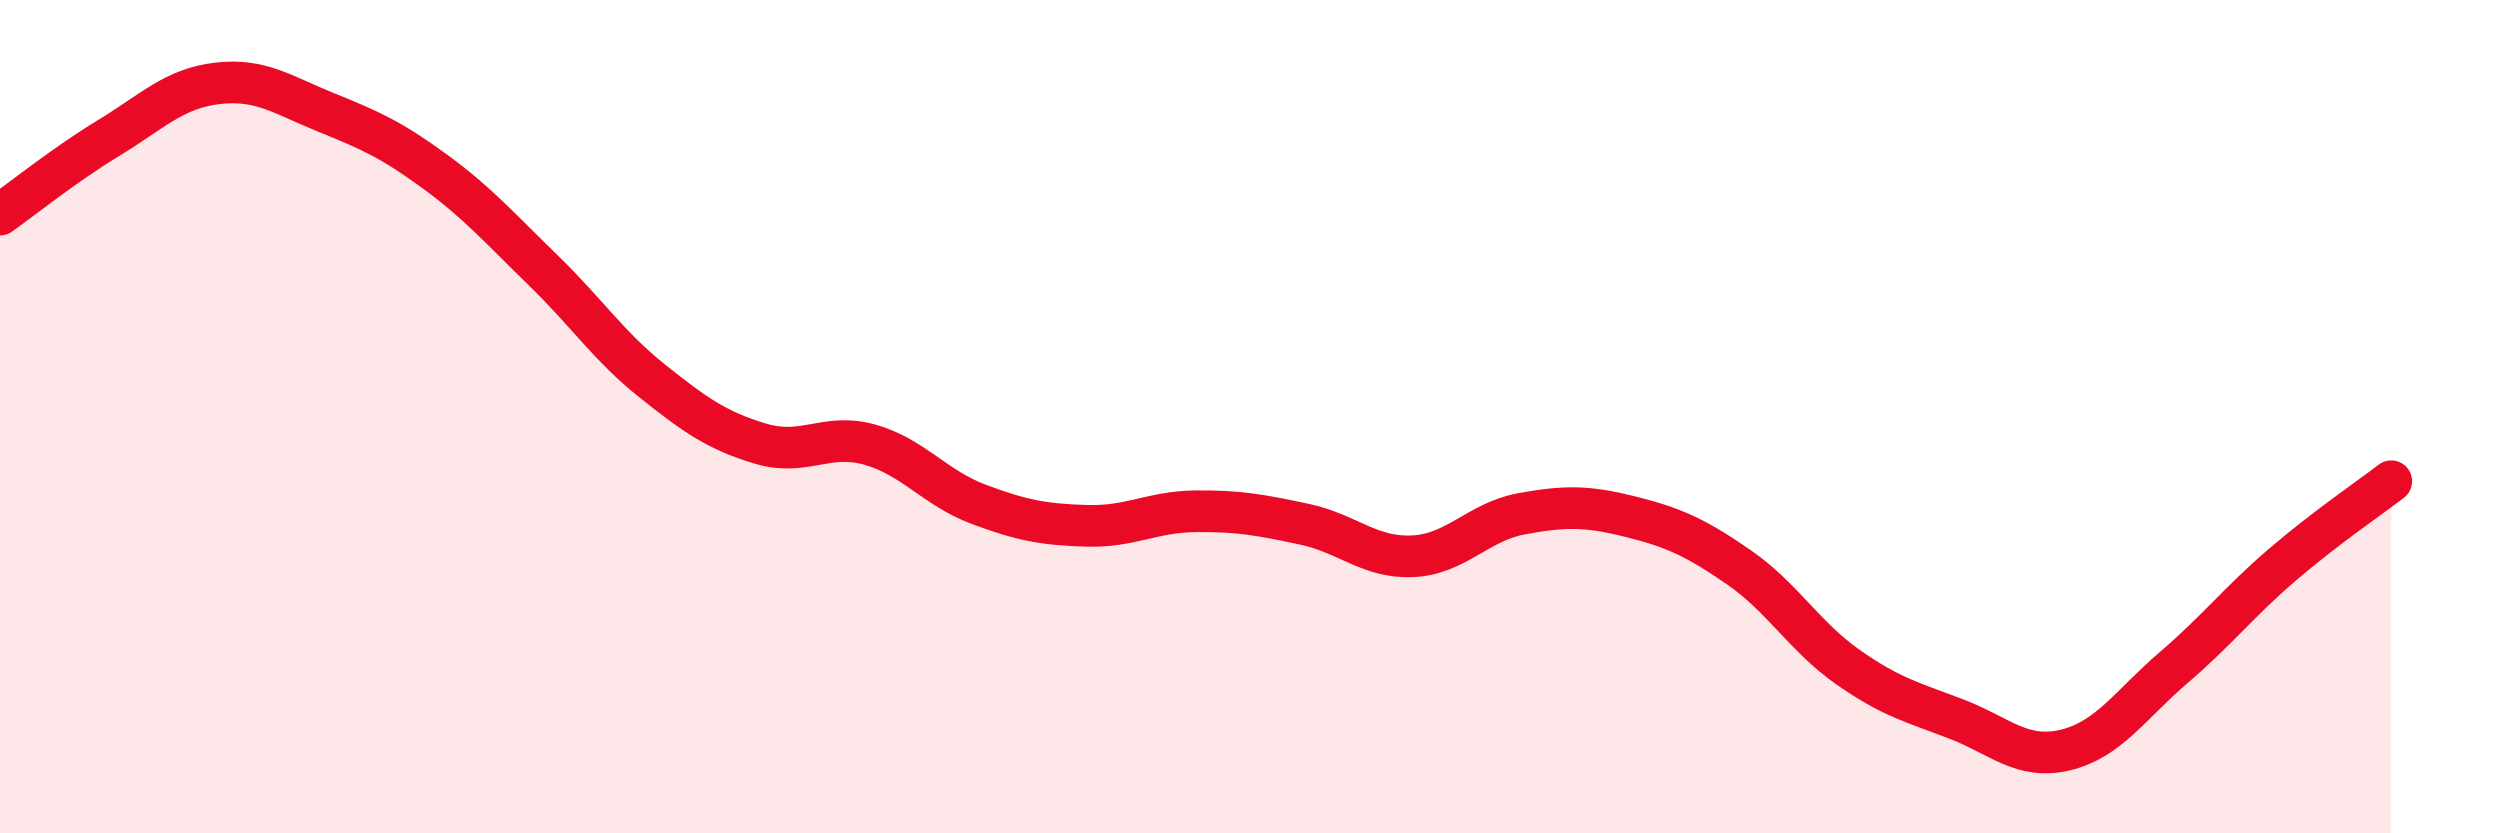
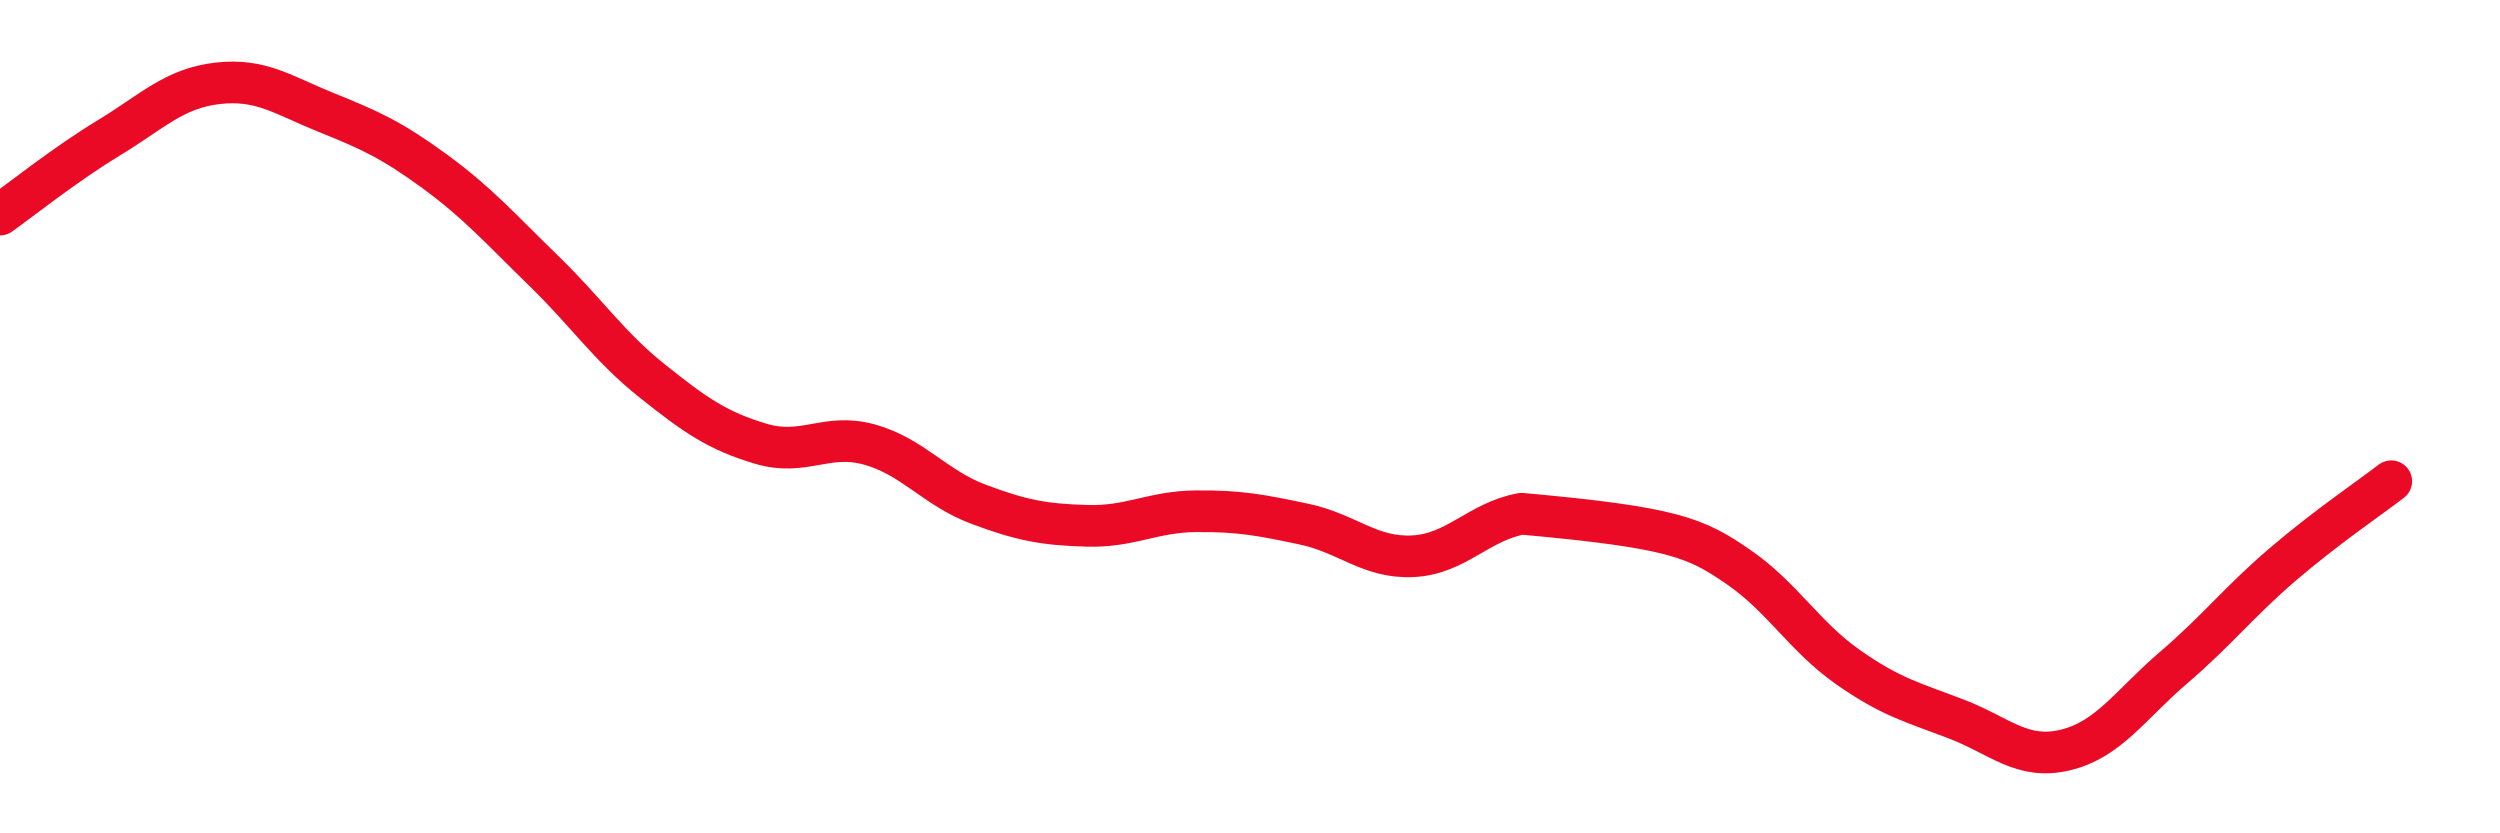
<svg xmlns="http://www.w3.org/2000/svg" width="60" height="20" viewBox="0 0 60 20">
-   <path d="M 0,5.15 C 0.52,4.78 1.57,3.94 2.61,3.31 C 3.65,2.68 4.18,2.12 5.22,2 C 6.26,1.88 6.79,2.28 7.83,2.7 C 8.87,3.12 9.39,3.35 10.43,4.11 C 11.47,4.87 12,5.48 13.04,6.49 C 14.08,7.5 14.61,8.31 15.65,9.14 C 16.69,9.97 17.22,10.34 18.26,10.65 C 19.3,10.96 19.83,10.38 20.87,10.67 C 21.91,10.96 22.44,11.71 23.48,12.1 C 24.52,12.49 25.05,12.59 26.09,12.62 C 27.13,12.65 27.66,12.28 28.7,12.27 C 29.74,12.26 30.26,12.36 31.3,12.58 C 32.34,12.8 32.87,13.4 33.91,13.35 C 34.95,13.3 35.48,12.52 36.52,12.33 C 37.56,12.14 38.09,12.14 39.13,12.4 C 40.17,12.66 40.7,12.9 41.74,13.62 C 42.78,14.34 43.31,15.28 44.35,16.01 C 45.39,16.74 45.92,16.86 46.96,17.26 C 48,17.66 48.53,18.25 49.57,18 C 50.61,17.75 51.13,16.91 52.17,16.02 C 53.21,15.13 53.74,14.44 54.78,13.55 C 55.82,12.66 56.87,11.95 57.39,11.55L57.39 20L0 20Z" fill="#EB0A25" opacity="0.1" stroke-linecap="round" stroke-linejoin="round" />
-   <path d="M 0,5.15 C 0.52,4.78 1.57,3.94 2.61,3.31 C 3.65,2.68 4.18,2.12 5.22,2 C 6.26,1.88 6.79,2.28 7.83,2.7 C 8.87,3.12 9.39,3.35 10.43,4.11 C 11.47,4.87 12,5.48 13.04,6.49 C 14.08,7.5 14.61,8.31 15.65,9.14 C 16.69,9.97 17.22,10.34 18.26,10.65 C 19.3,10.96 19.83,10.38 20.87,10.67 C 21.91,10.96 22.44,11.71 23.48,12.1 C 24.52,12.49 25.05,12.59 26.09,12.62 C 27.13,12.65 27.66,12.28 28.7,12.27 C 29.74,12.26 30.26,12.36 31.3,12.58 C 32.34,12.8 32.87,13.4 33.91,13.35 C 34.95,13.3 35.48,12.52 36.52,12.33 C 37.56,12.14 38.09,12.14 39.13,12.4 C 40.17,12.66 40.7,12.9 41.74,13.62 C 42.78,14.34 43.31,15.28 44.35,16.01 C 45.39,16.74 45.92,16.86 46.96,17.26 C 48,17.66 48.53,18.25 49.57,18 C 50.61,17.75 51.13,16.91 52.17,16.02 C 53.21,15.13 53.74,14.44 54.78,13.55 C 55.82,12.66 56.87,11.95 57.39,11.55" stroke="#EB0A25" stroke-width="1" fill="none" stroke-linecap="round" stroke-linejoin="round" />
+   <path d="M 0,5.15 C 0.52,4.78 1.57,3.94 2.61,3.31 C 3.65,2.68 4.18,2.12 5.22,2 C 6.26,1.88 6.79,2.28 7.83,2.7 C 8.87,3.12 9.39,3.35 10.43,4.11 C 11.47,4.87 12,5.48 13.04,6.49 C 14.08,7.5 14.61,8.31 15.65,9.14 C 16.69,9.97 17.22,10.34 18.26,10.65 C 19.3,10.96 19.83,10.38 20.87,10.67 C 21.91,10.96 22.44,11.71 23.48,12.1 C 24.52,12.49 25.05,12.59 26.09,12.62 C 27.13,12.65 27.66,12.28 28.7,12.27 C 29.74,12.26 30.26,12.36 31.3,12.58 C 32.34,12.8 32.87,13.4 33.91,13.35 C 34.95,13.3 35.48,12.52 36.52,12.33 C 40.17,12.66 40.7,12.9 41.74,13.62 C 42.78,14.34 43.31,15.28 44.35,16.01 C 45.39,16.74 45.92,16.86 46.96,17.26 C 48,17.66 48.53,18.25 49.57,18 C 50.61,17.75 51.13,16.91 52.17,16.02 C 53.21,15.13 53.74,14.44 54.78,13.55 C 55.82,12.66 56.87,11.95 57.39,11.55" stroke="#EB0A25" stroke-width="1" fill="none" stroke-linecap="round" stroke-linejoin="round" />
</svg>